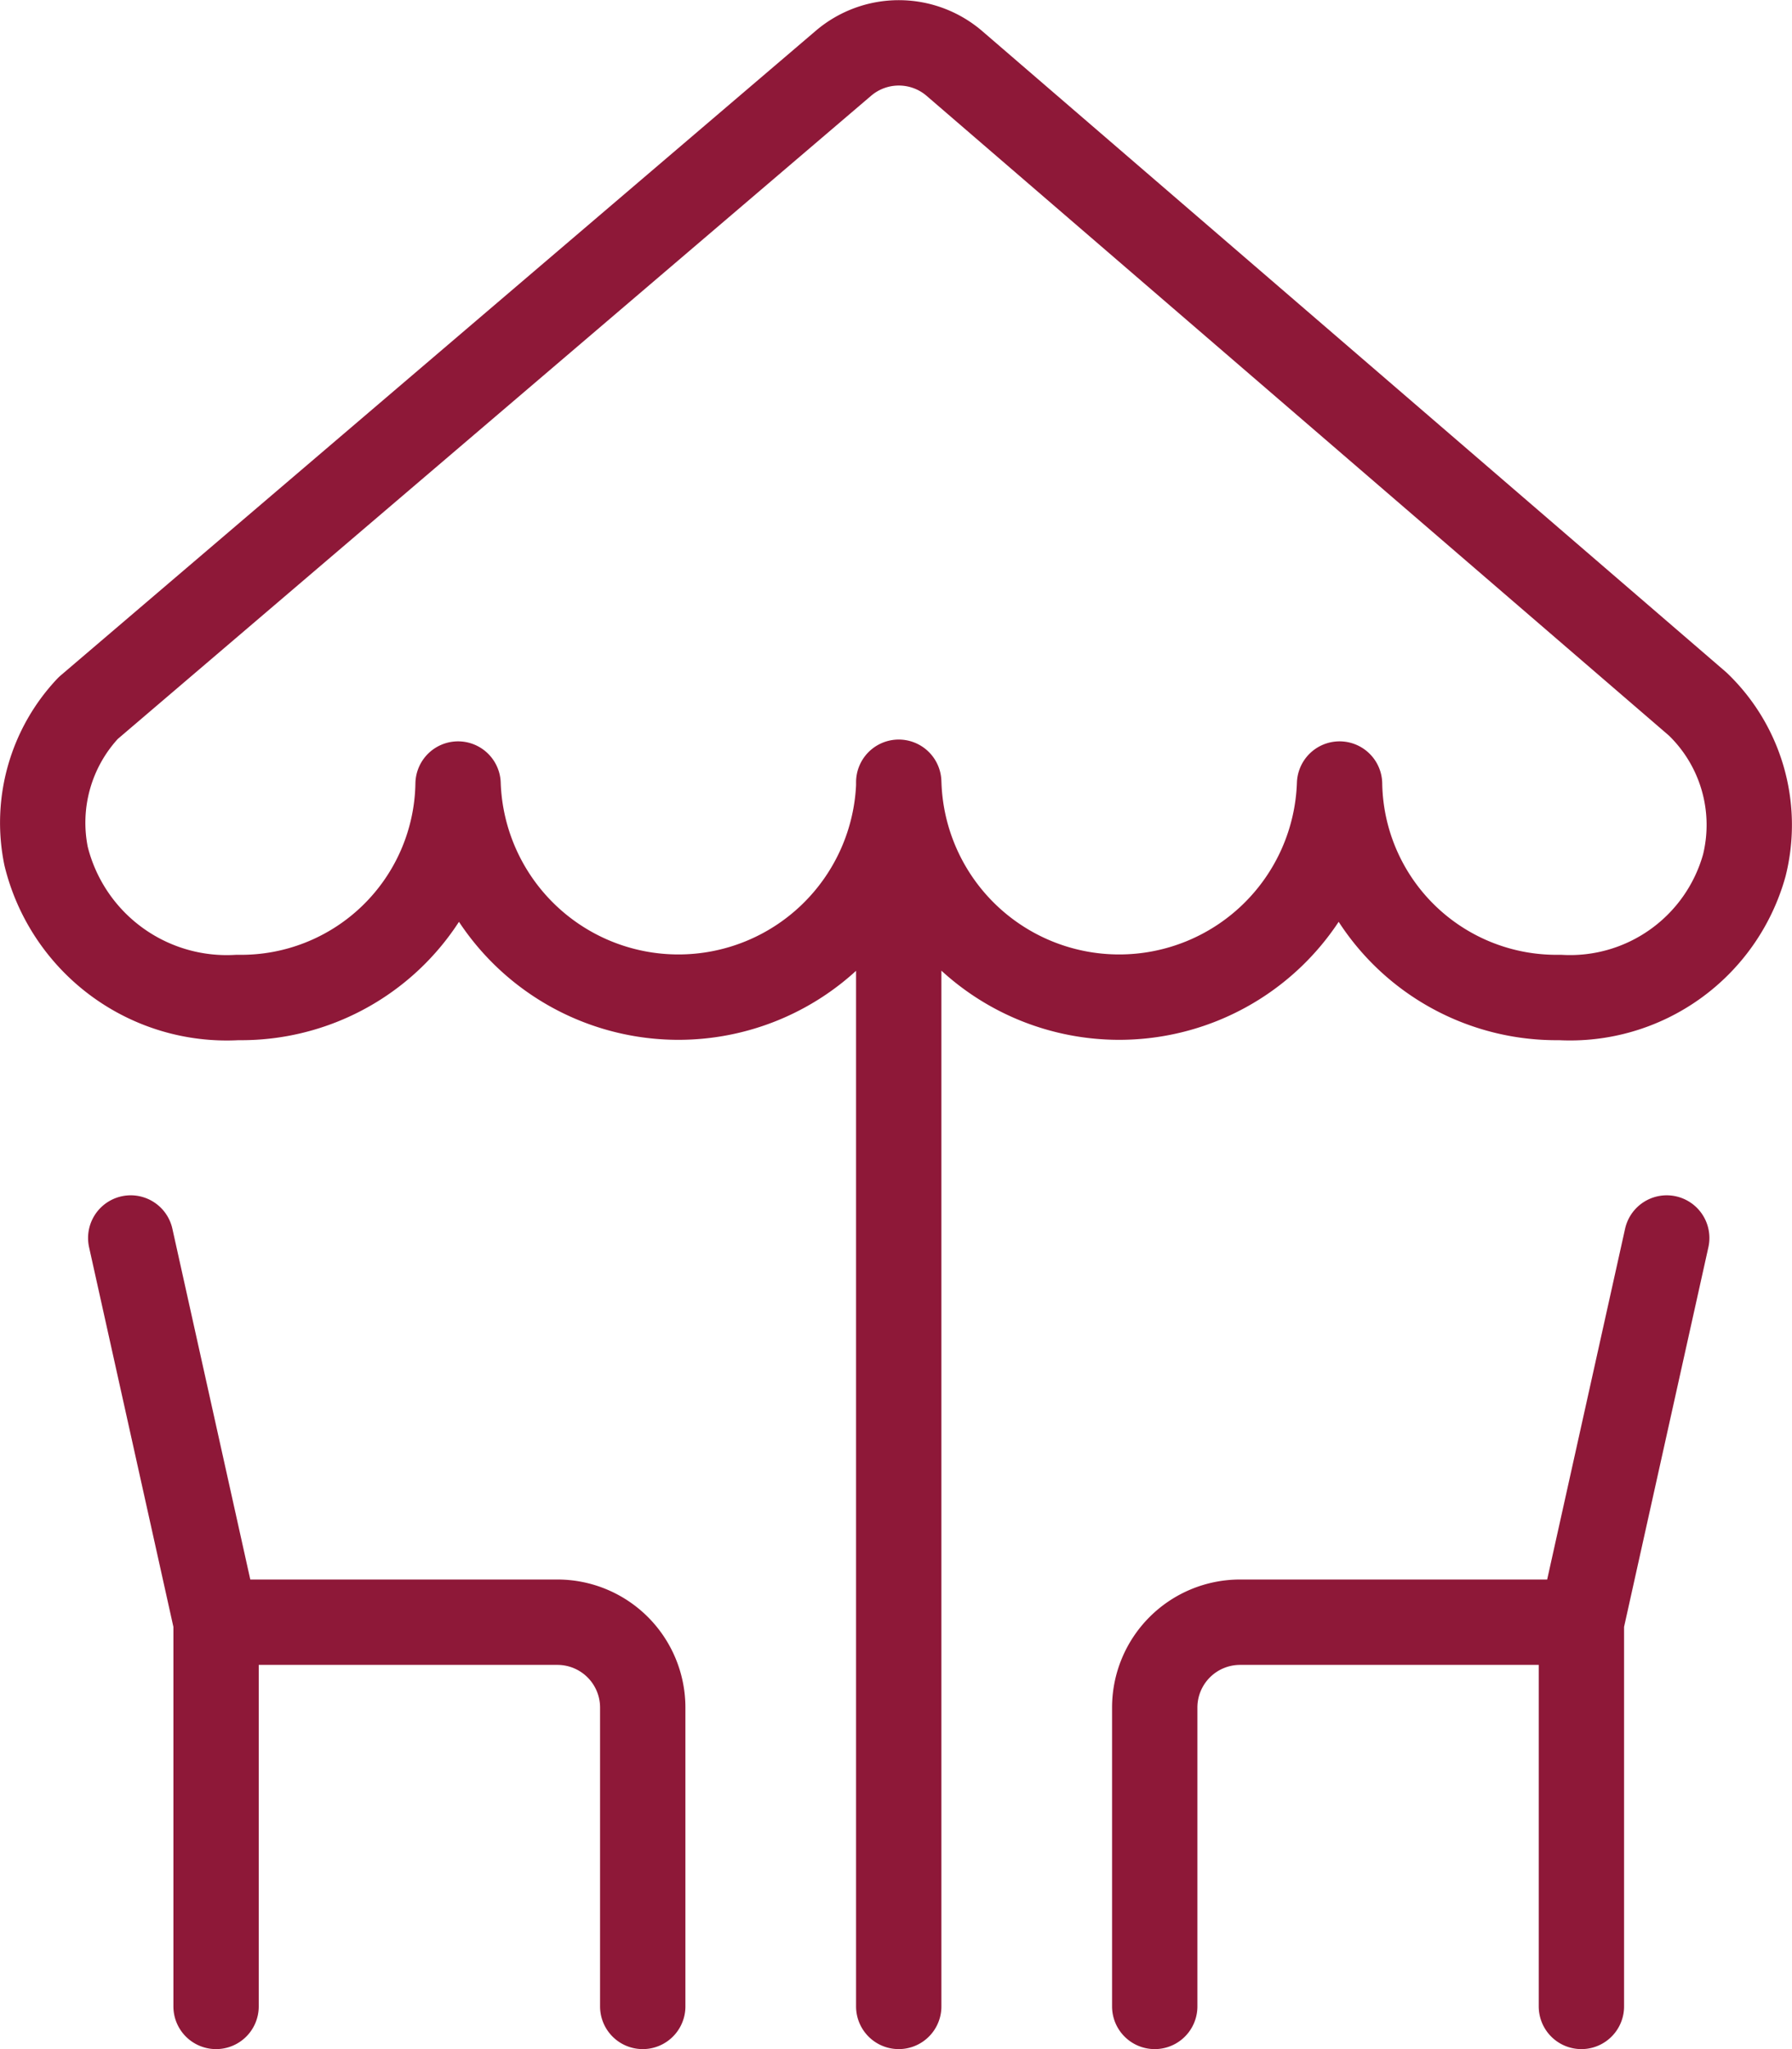
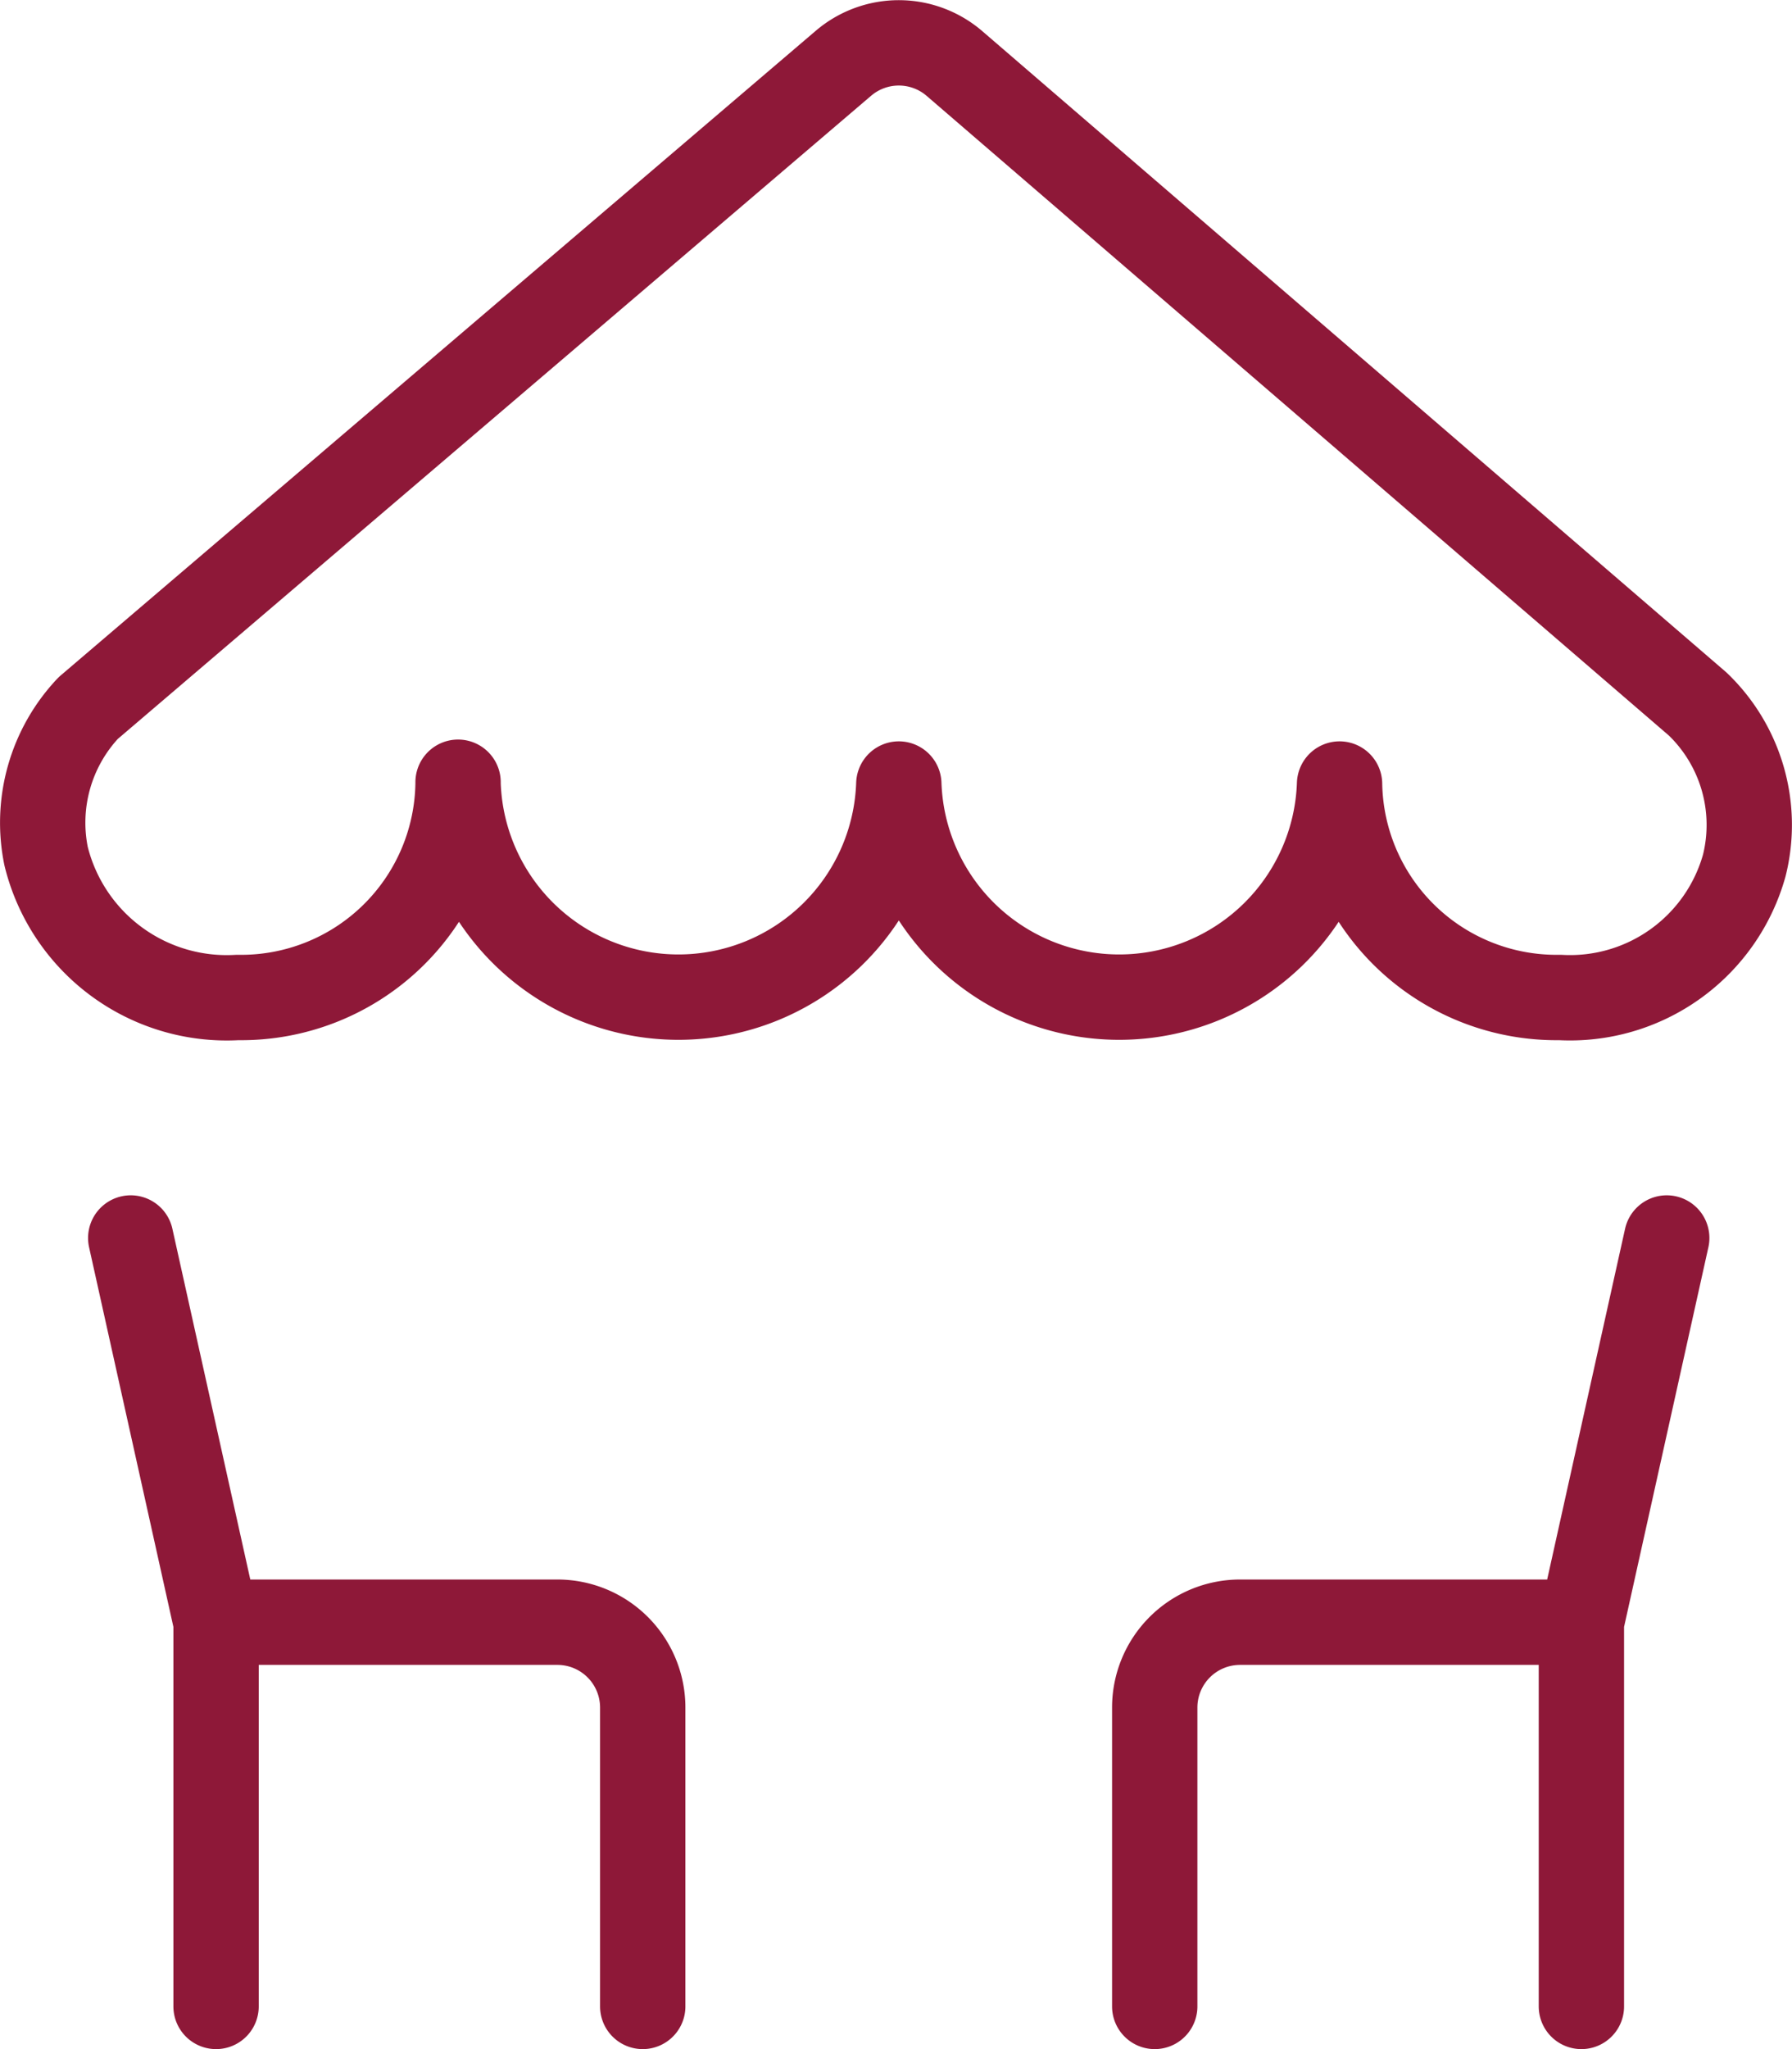
<svg xmlns="http://www.w3.org/2000/svg" width="42" height="48">
-   <path d="M10.736 18.366a5.168 5.168 0 0010.33 0 5.168 5.168 0 0010.33 0 5.084 5.084 0 005.164 5 4.24 4.24 0 004.322-3.094 3.922 3.922 0 00-1.092-3.78L22.366 1.484a2 2 0 00-2.6 0L2.068 16.586a3.914 3.914 0 00-.988 3.468 4.36 4.36 0 004.49 3.312 5.084 5.084 0 005.166-5M21.064 47V18.324M3.064 29l2 9h8a2 2 0 012 2v7m-10-9v9m34-18l-2 9h-8a2 2 0 00-2 2v7m10-9v9" stroke="#8E1838" stroke-width="2" fill="none" stroke-linecap="round" stroke-linejoin="round" />
+   <path d="M10.736 18.366a5.168 5.168 0 0010.33 0 5.168 5.168 0 0010.33 0 5.084 5.084 0 005.164 5 4.24 4.24 0 004.322-3.094 3.922 3.922 0 00-1.092-3.78L22.366 1.484a2 2 0 00-2.6 0L2.068 16.586a3.914 3.914 0 00-.988 3.468 4.36 4.36 0 004.49 3.312 5.084 5.084 0 005.166-5V18.324M3.064 29l2 9h8a2 2 0 012 2v7m-10-9v9m34-18l-2 9h-8a2 2 0 00-2 2v7m10-9v9" stroke="#8E1838" stroke-width="2" fill="none" stroke-linecap="round" stroke-linejoin="round" />
</svg>